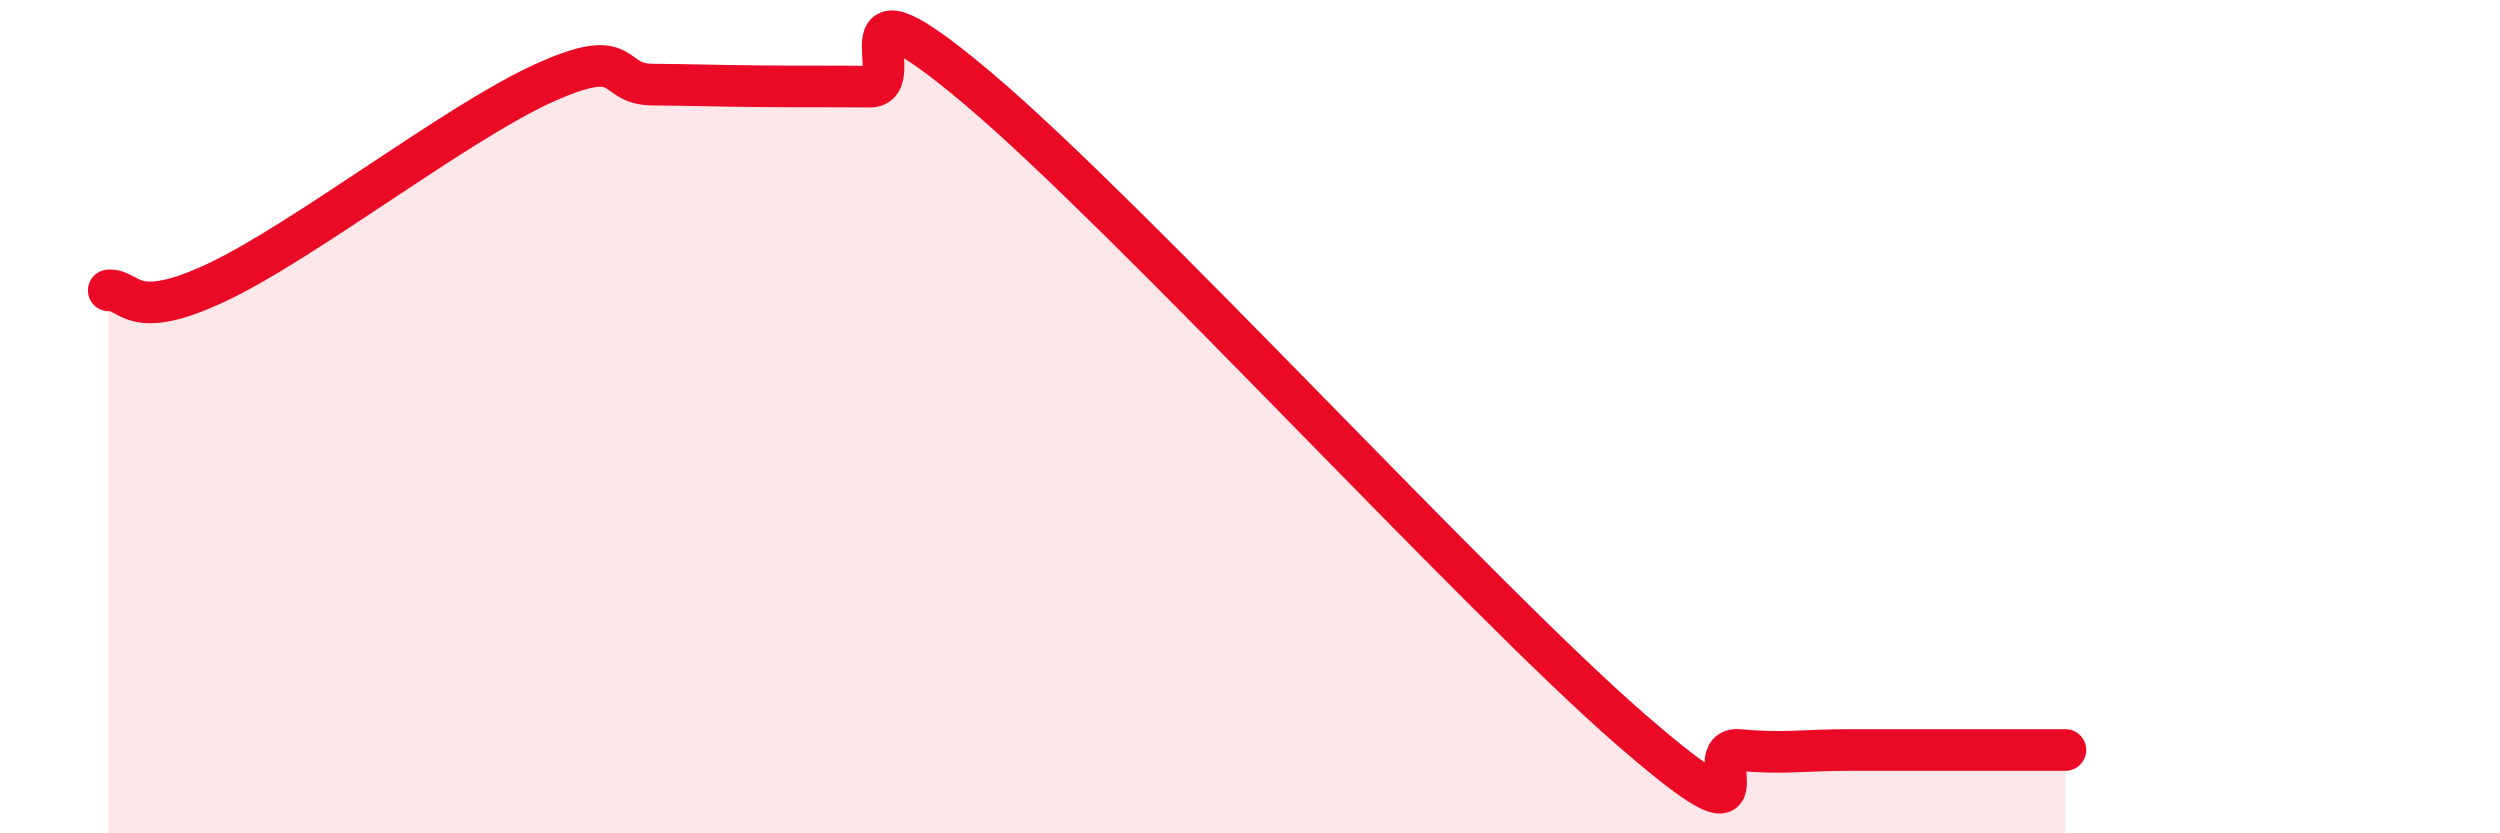
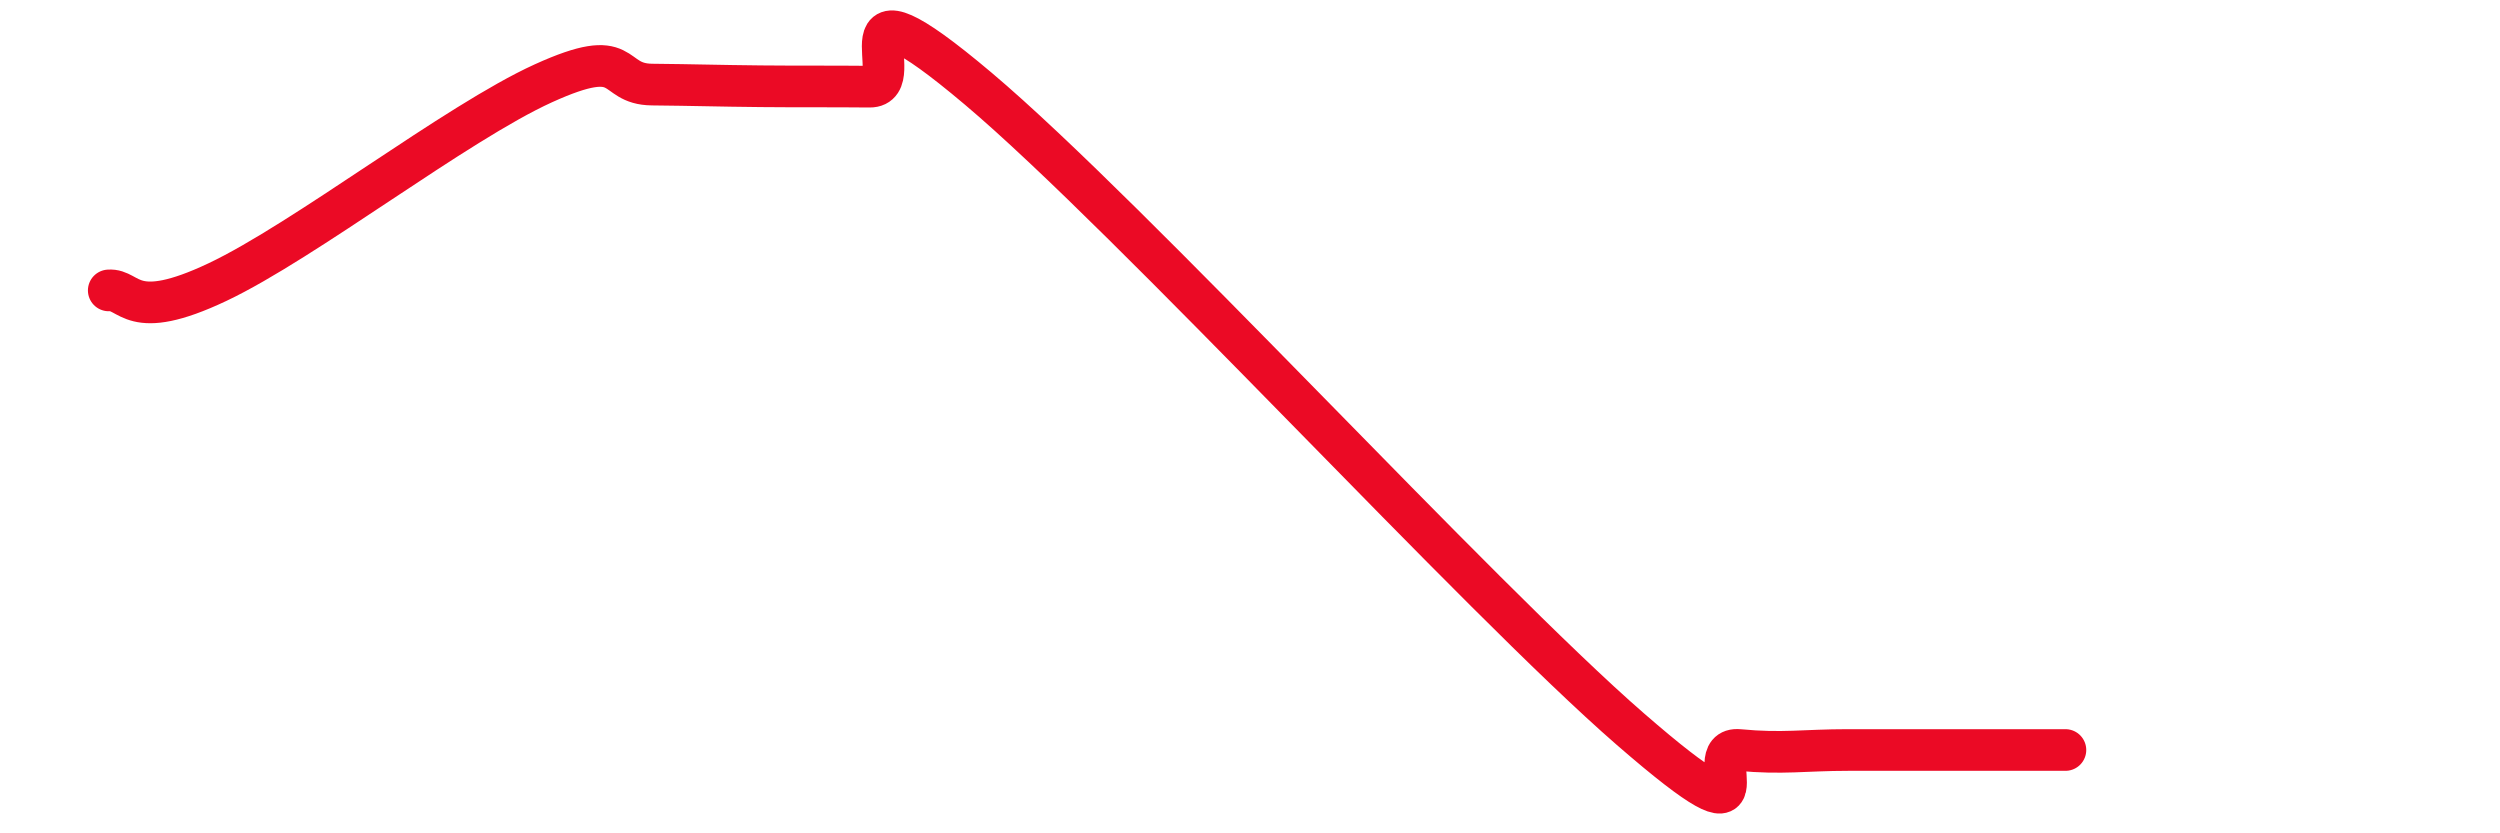
<svg xmlns="http://www.w3.org/2000/svg" width="60" height="20" viewBox="0 0 60 20">
-   <path d="M 2.61,6.97 C 3.13,6.93 3.13,7.76 5.22,6.77 C 7.31,5.78 10.95,2.95 13.04,2 C 15.13,1.05 14.61,2.02 15.65,2.03 C 16.69,2.04 17.22,2.06 18.26,2.07 C 19.3,2.08 19.83,2.07 20.87,2.08 C 21.91,2.09 19.83,-0.95 23.48,2.13 C 27.13,5.21 35.48,14.33 39.13,17.5 C 42.78,20.67 40.7,17.9 41.74,18 C 42.78,18.1 43.31,18 44.35,18 C 45.39,18 45.92,18 46.96,18 C 48,18 49.05,18 49.57,18L49.57 20L2.61 20Z" fill="#EB0A25" opacity="0.1" stroke-linecap="round" stroke-linejoin="round" />
  <path d="M 2.61,6.97 C 3.13,6.93 3.13,7.76 5.22,6.77 C 7.31,5.78 10.95,2.95 13.04,2 C 15.13,1.05 14.61,2.02 15.65,2.03 C 16.69,2.04 17.22,2.06 18.26,2.07 C 19.3,2.08 19.83,2.07 20.87,2.08 C 21.91,2.09 19.83,-0.95 23.48,2.13 C 27.13,5.21 35.48,14.33 39.13,17.5 C 42.78,20.67 40.7,17.9 41.74,18 C 42.78,18.1 43.31,18 44.35,18 C 45.39,18 45.92,18 46.96,18 C 48,18 49.05,18 49.57,18" stroke="#EB0A25" stroke-width="1" fill="none" stroke-linecap="round" stroke-linejoin="round" />
</svg>